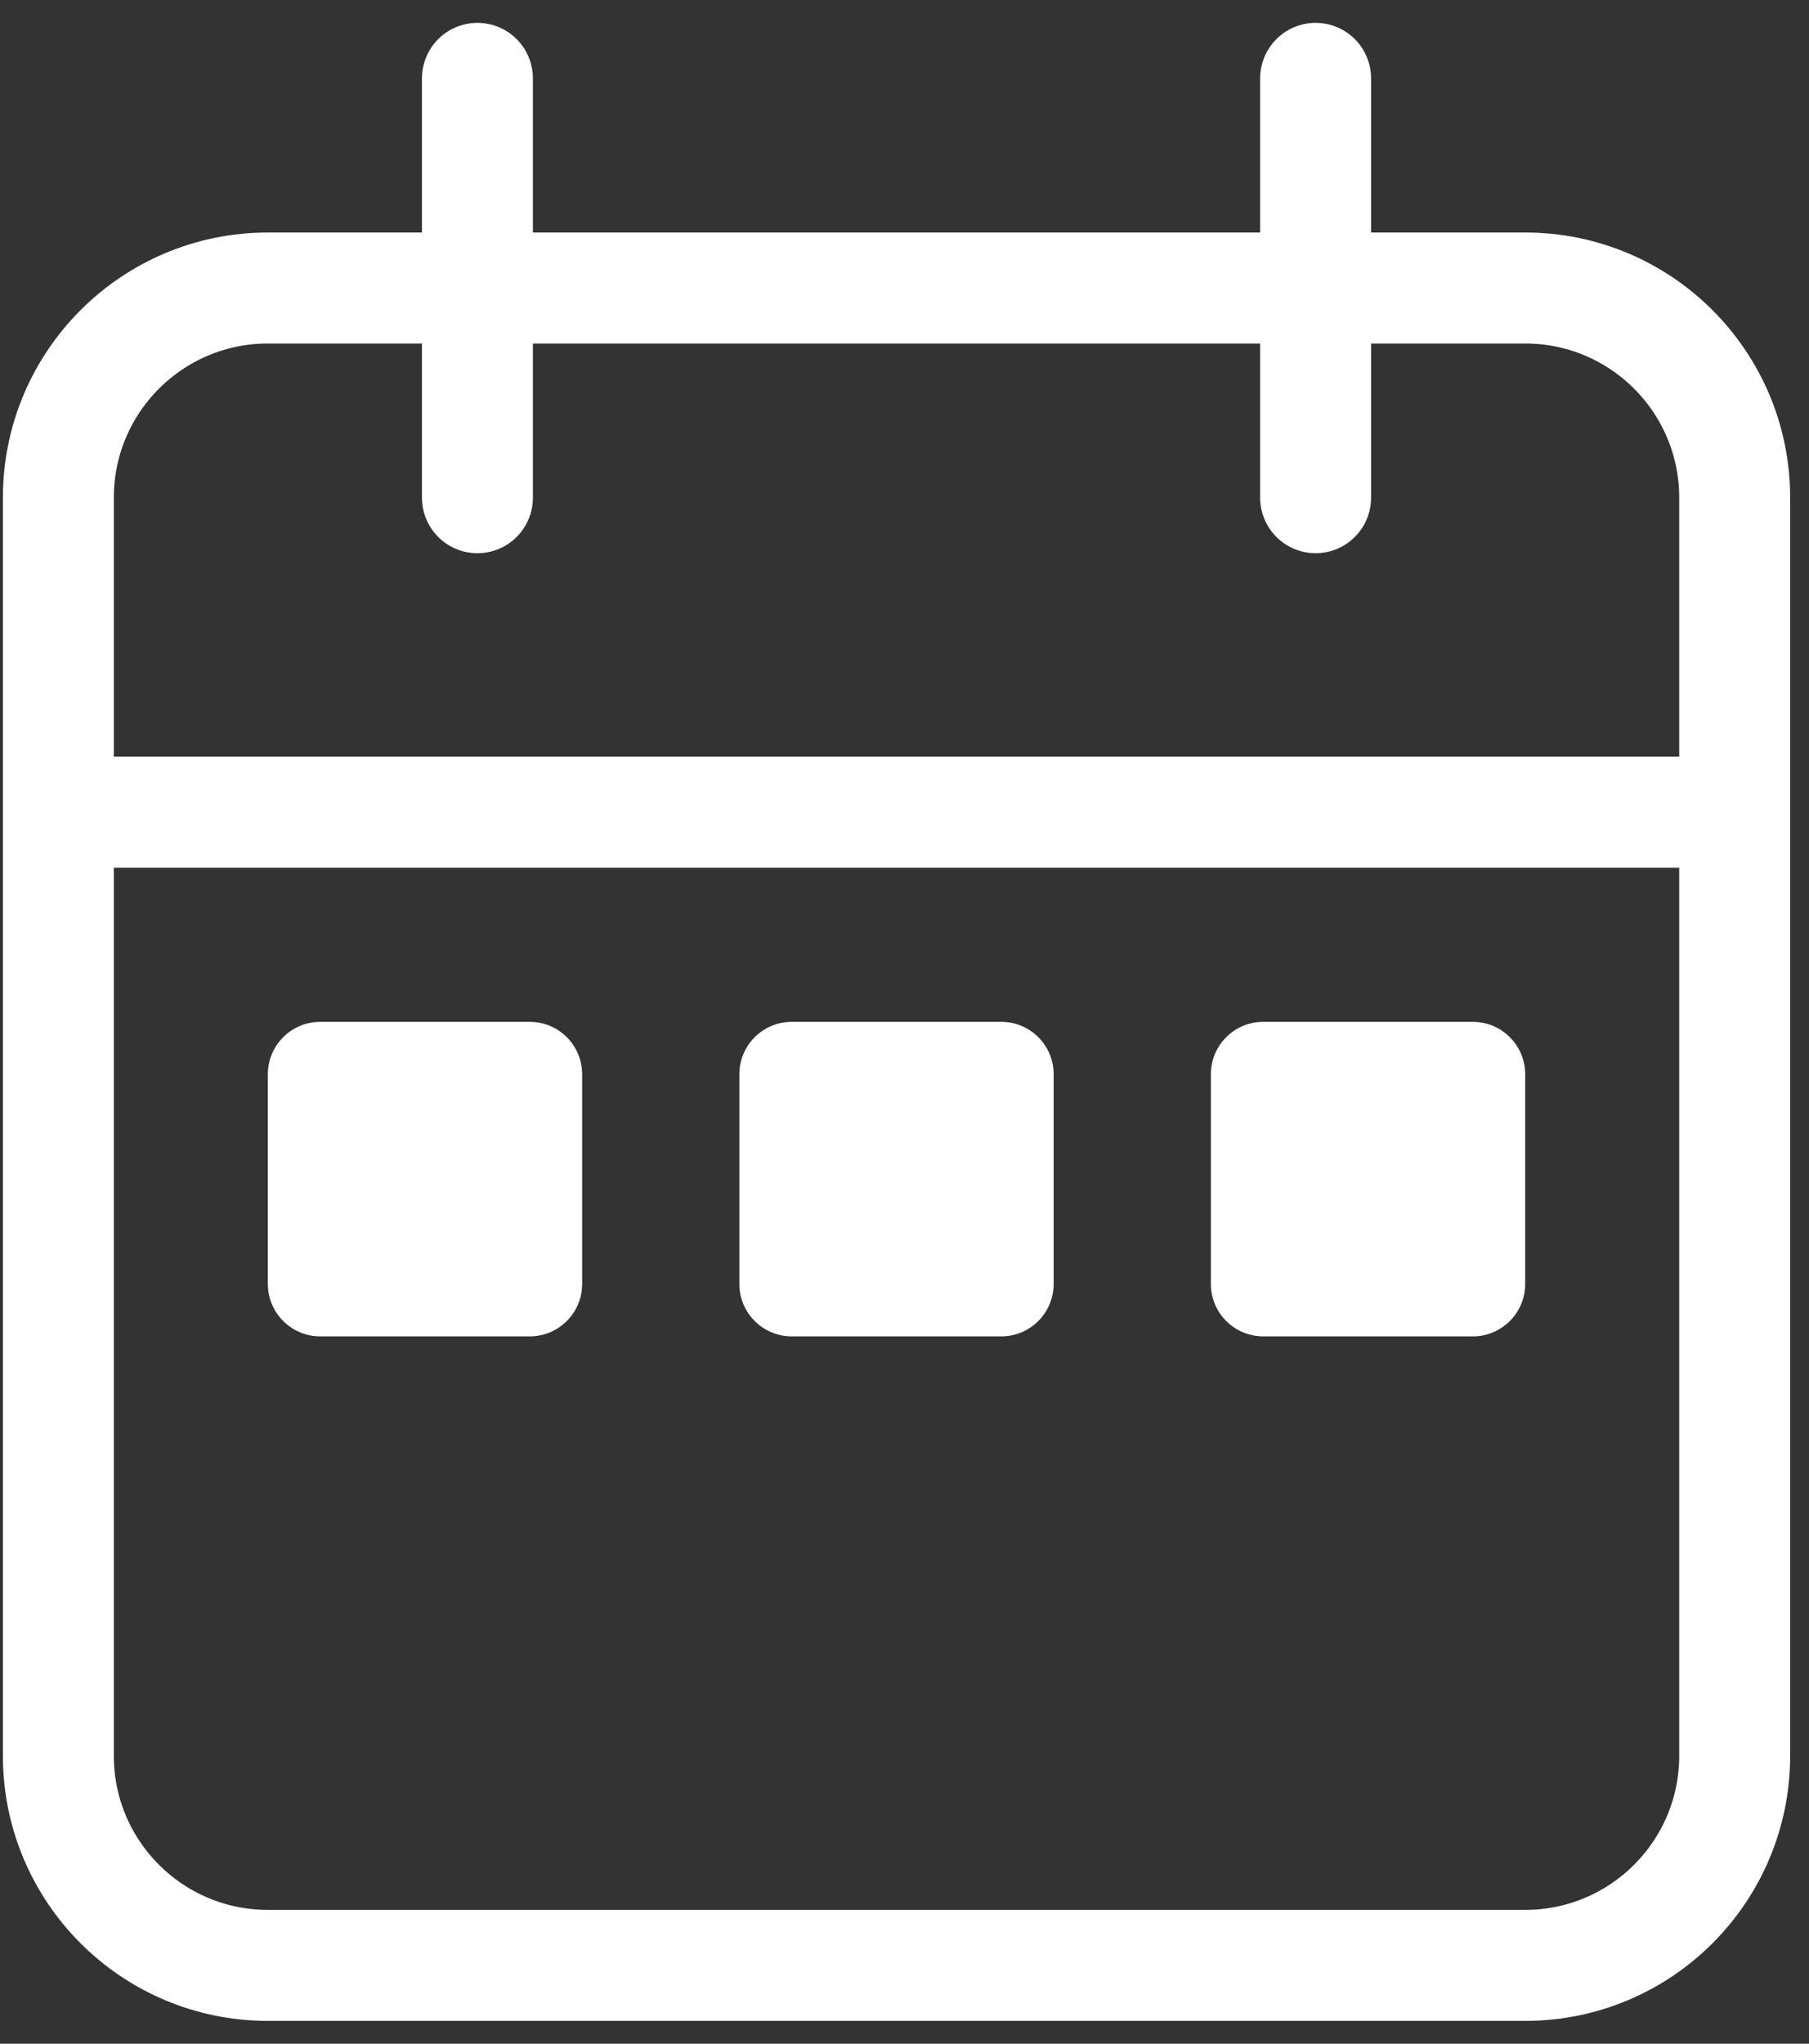
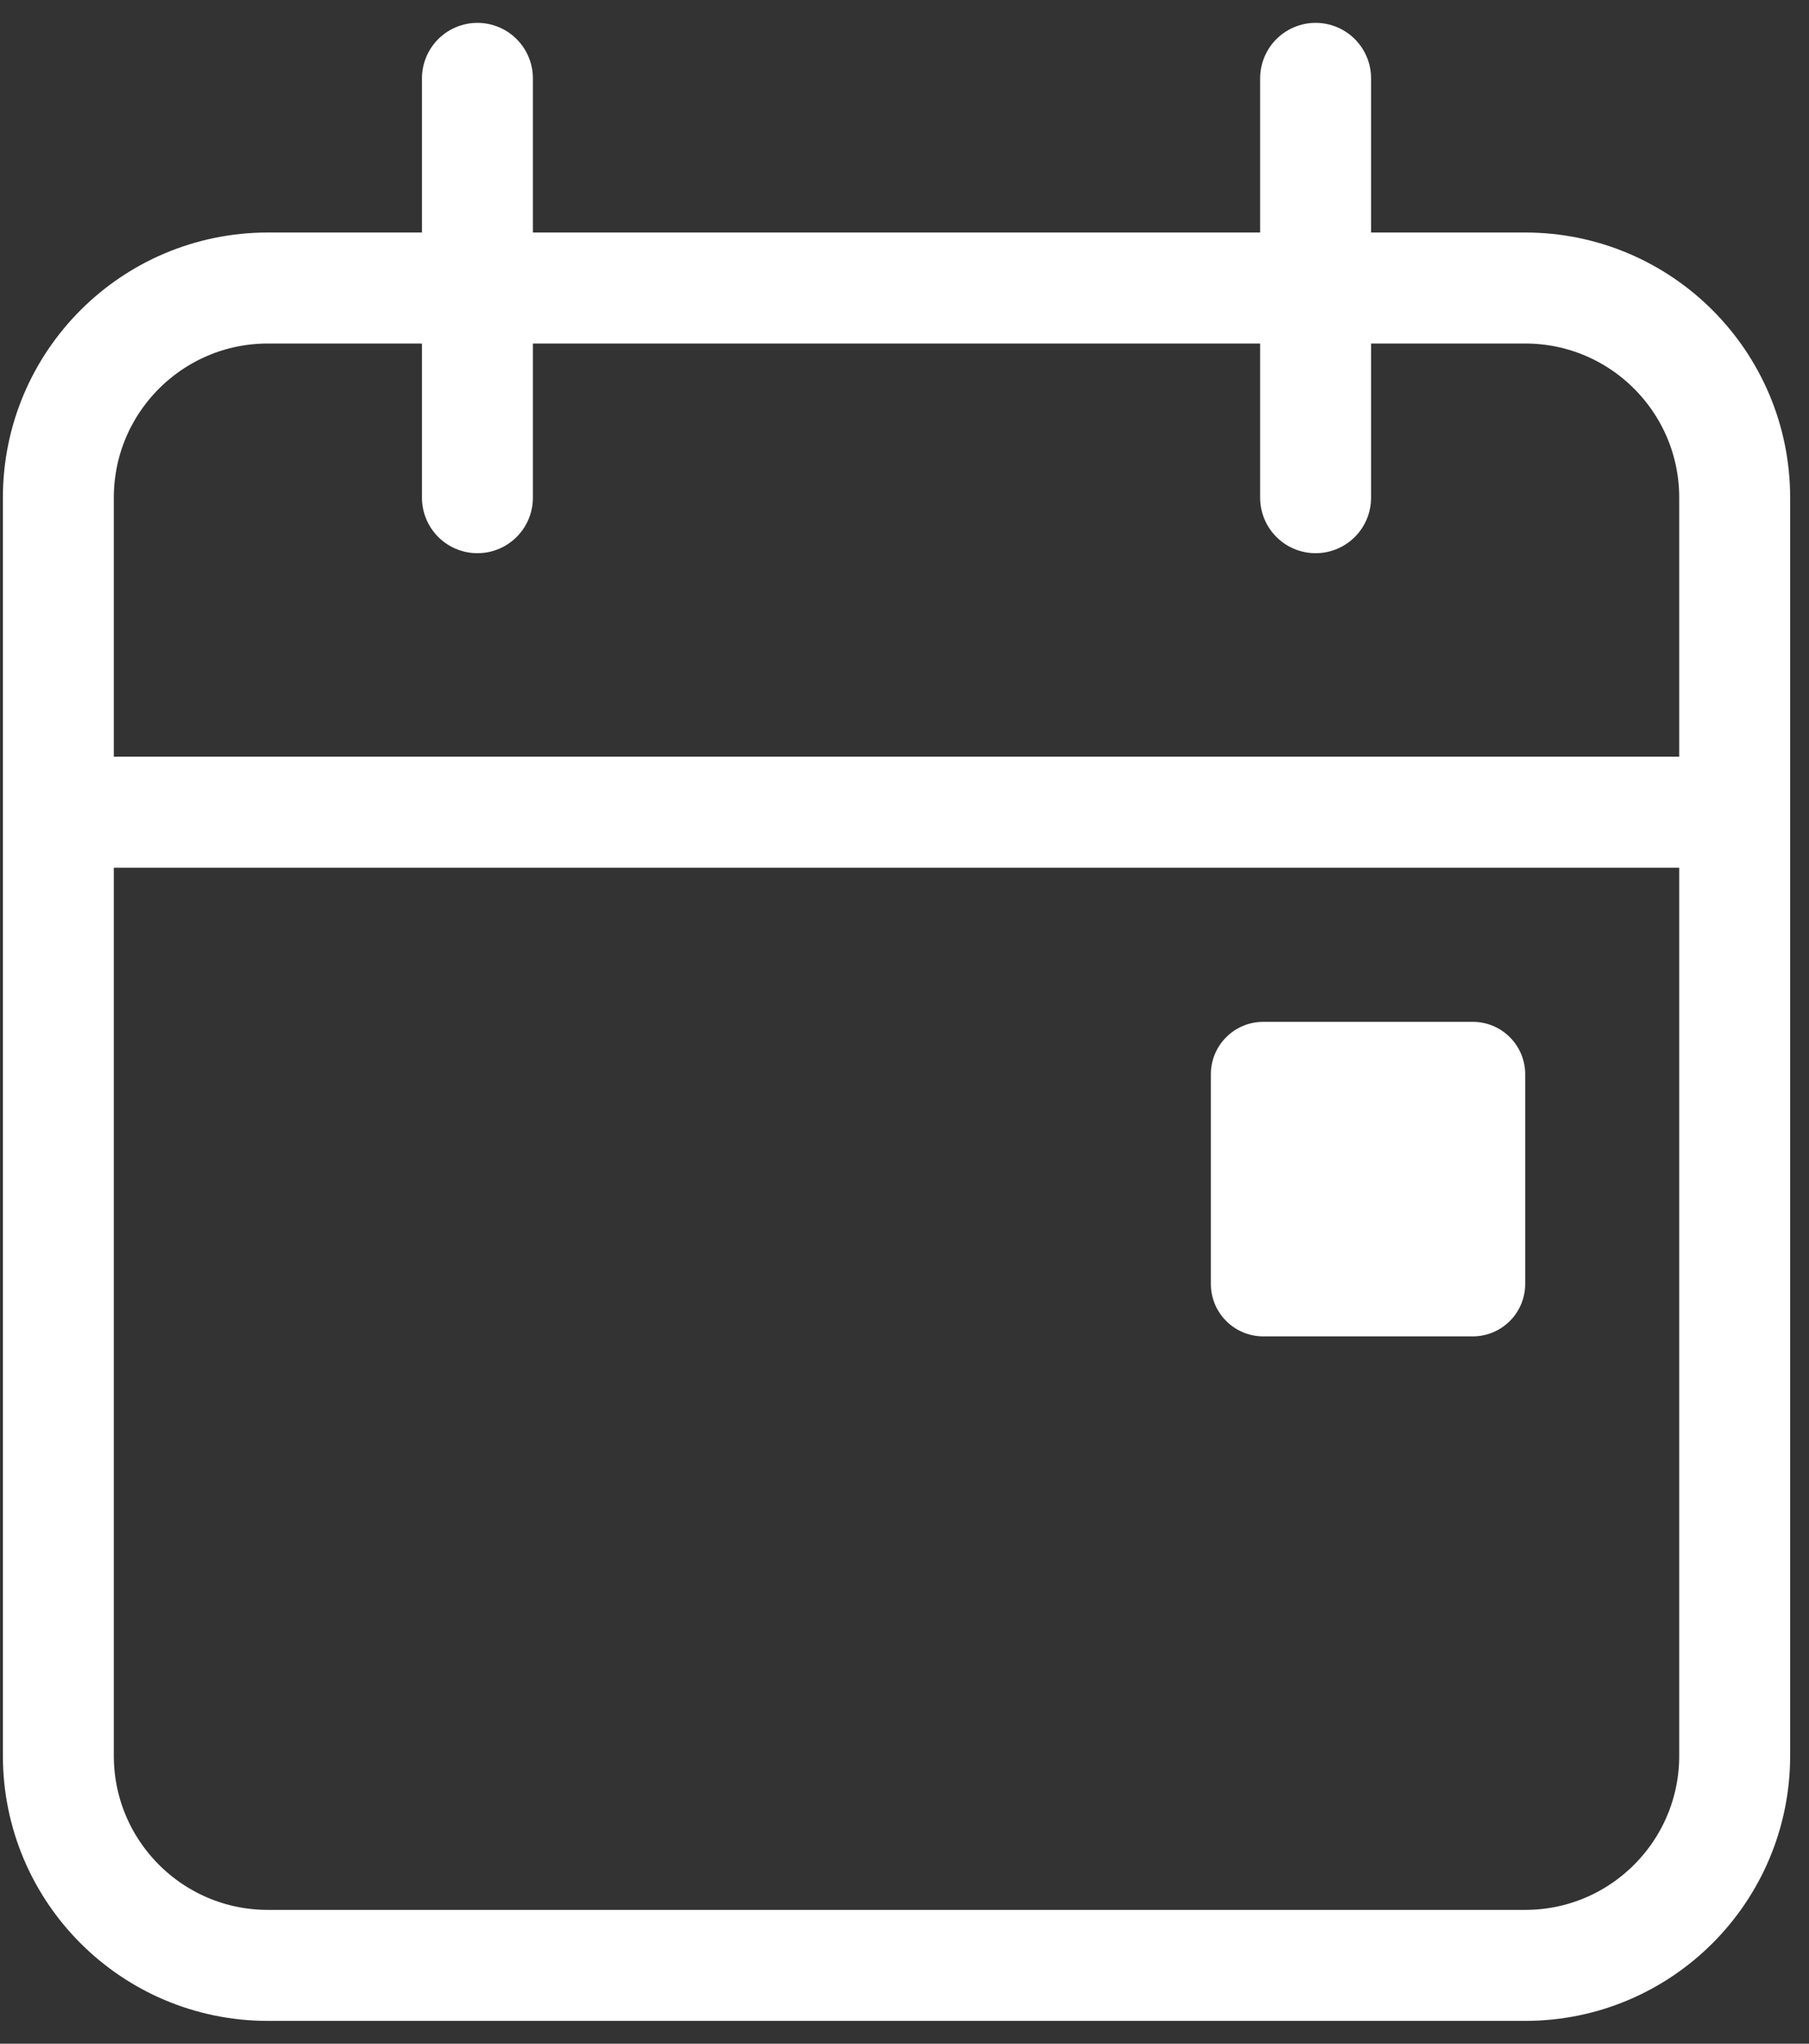
<svg xmlns="http://www.w3.org/2000/svg" width="62" height="70" viewBox="0 0 62 70" fill="none">
  <rect x="0" y="0" width="62" height="70" fill="#333333" stroke="none" />
  <path d="M59.453 27.819V17.047C59.453 13.081 56.238 9.865 52.272 9.865H9.182C5.215 9.865 2 13.081 2 17.047V27.819M59.453 27.819V60.137C59.453 64.103 56.238 67.318 52.272 67.318H9.182C5.215 67.318 2 64.103 2 60.137V27.819M59.453 27.819H2M16.363 2.684V17.047M45.09 2.684V17.047" stroke="white" stroke-width="3.802" stroke-linecap="round" />
-   <path d="M18.157 35H10.975C9.984 35 9.18 35.804 9.18 36.795V43.977C9.18 44.969 9.984 45.773 10.975 45.773H18.157C19.148 45.773 19.952 44.969 19.952 43.977V36.795C19.952 35.804 19.148 35 18.157 35Z" fill="white" />
-   <path d="M34.317 35H27.135C26.144 35 25.34 35.804 25.34 36.795V43.977C25.34 44.969 26.144 45.773 27.135 45.773H34.317C35.309 45.773 36.112 44.969 36.112 43.977V36.795C36.112 35.804 35.309 35 34.317 35Z" fill="white" />
  <path d="M50.477 35H43.295C42.304 35 41.5 35.804 41.5 36.795V43.977C41.5 44.969 42.304 45.773 43.295 45.773H50.477C51.469 45.773 52.273 44.969 52.273 43.977V36.795C52.273 35.804 51.469 35 50.477 35Z" fill="white" />
</svg>